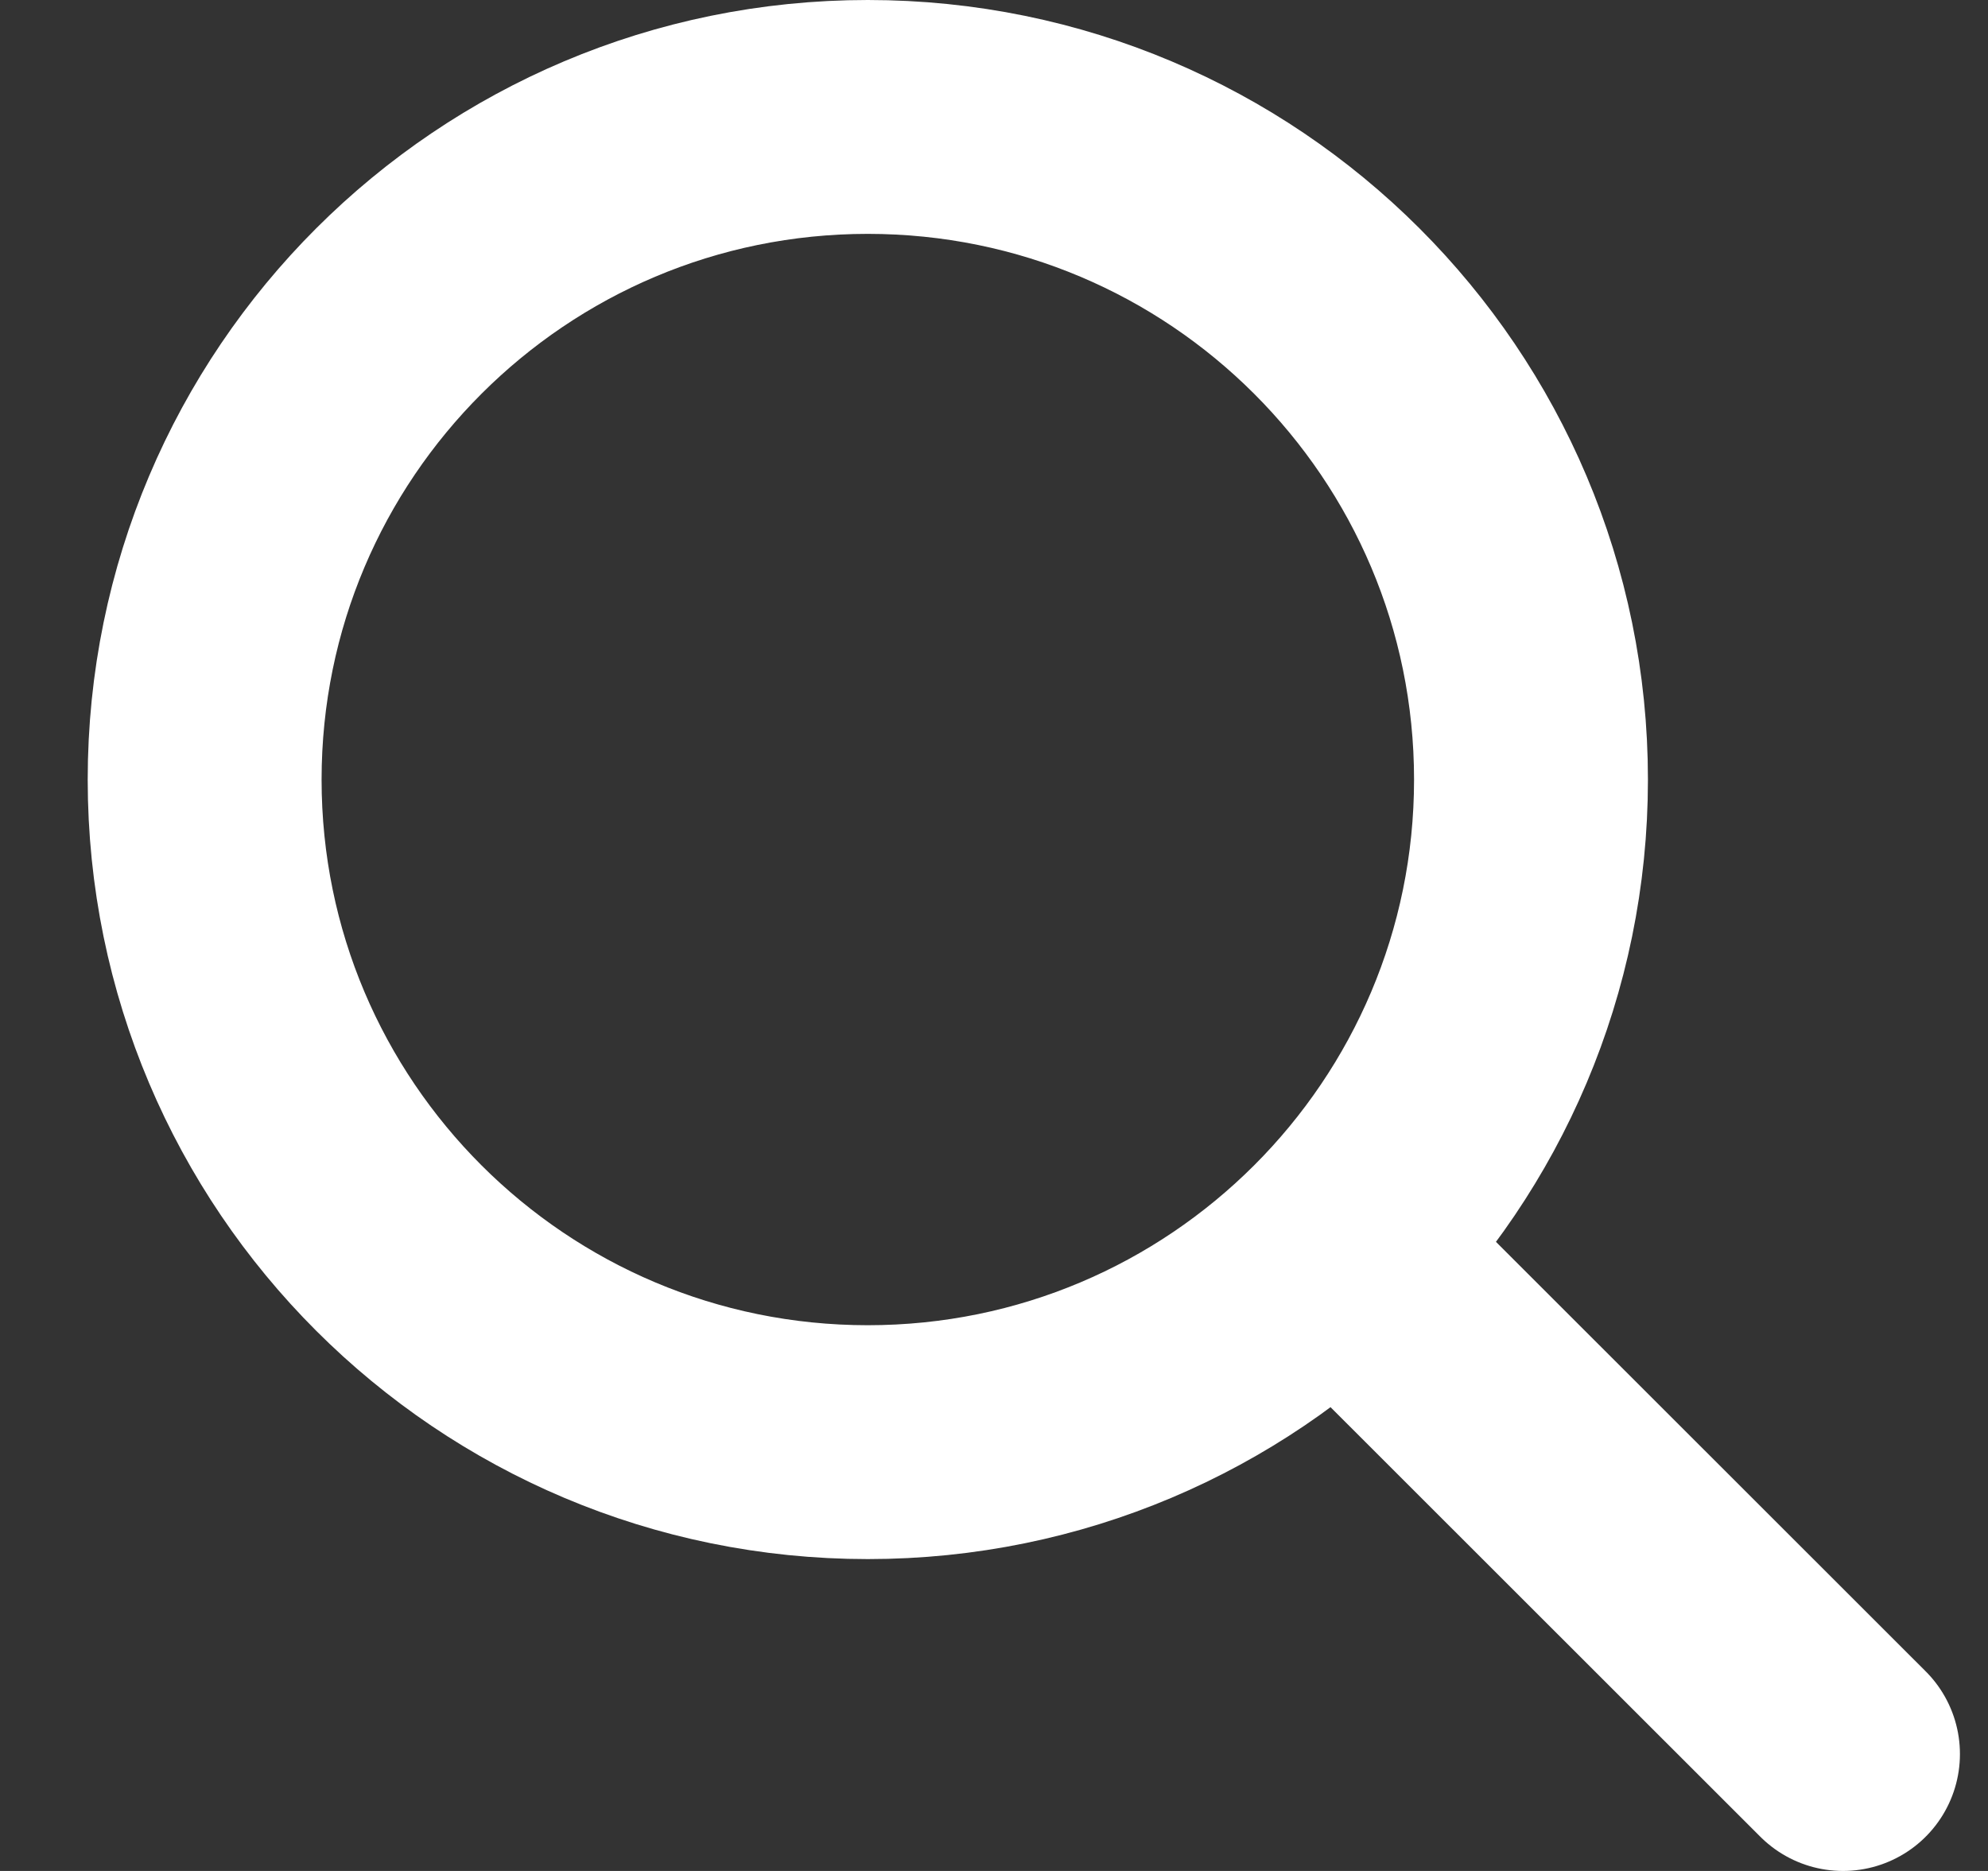
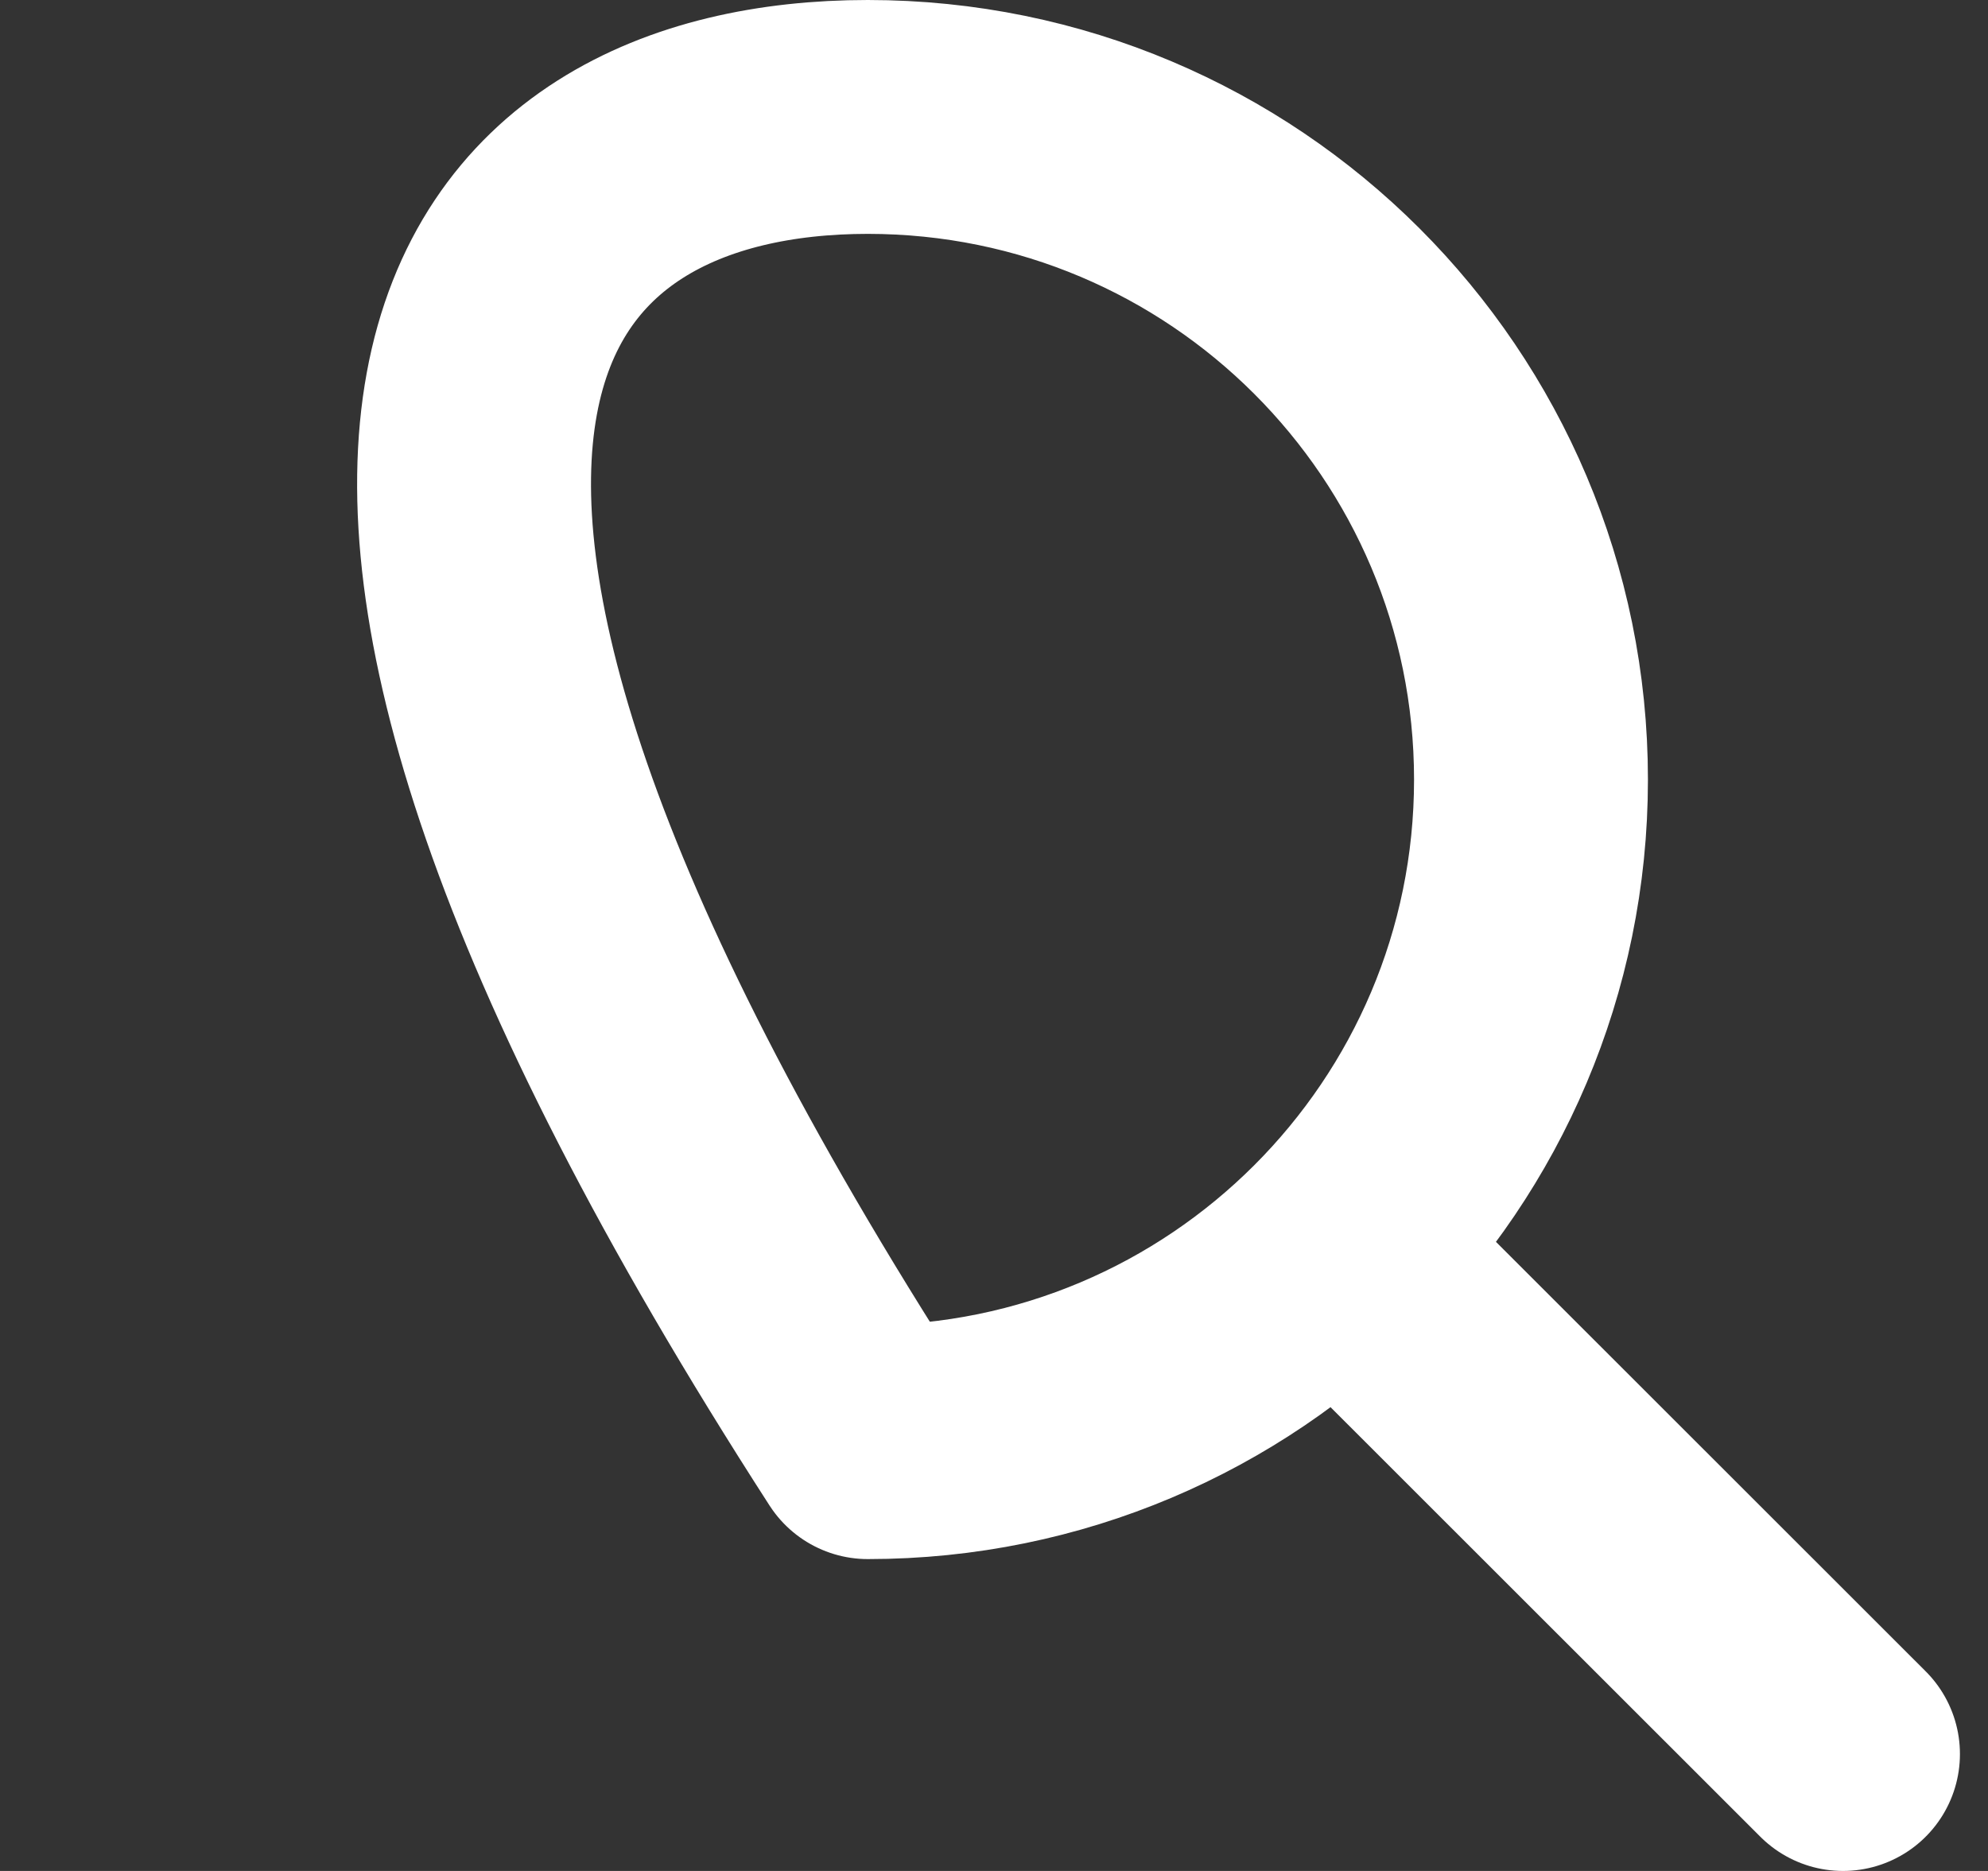
<svg xmlns="http://www.w3.org/2000/svg" width="17" height="16" viewBox="0 0 17 16" fill="none">
  <rect x="0" y="0" width="17" height="16" fill="#333333" stroke="none" />
-   <path d="M15.76 15L11.758 11M13.092 6.667C13.092 9.796 10.553 12.333 7.421 12.333C4.289 12.333 1.75 9.796 1.75 6.667C1.75 3.537 4.289 1 7.421 1C10.553 1 13.092 3.537 13.092 6.667Z" stroke="white" stroke-width="2" stroke-linecap="round" stroke-linejoin="round" />
+   <path d="M15.76 15L11.758 11M13.092 6.667C13.092 9.796 10.553 12.333 7.421 12.333C1.75 3.537 4.289 1 7.421 1C10.553 1 13.092 3.537 13.092 6.667Z" stroke="white" stroke-width="2" stroke-linecap="round" stroke-linejoin="round" />
</svg>